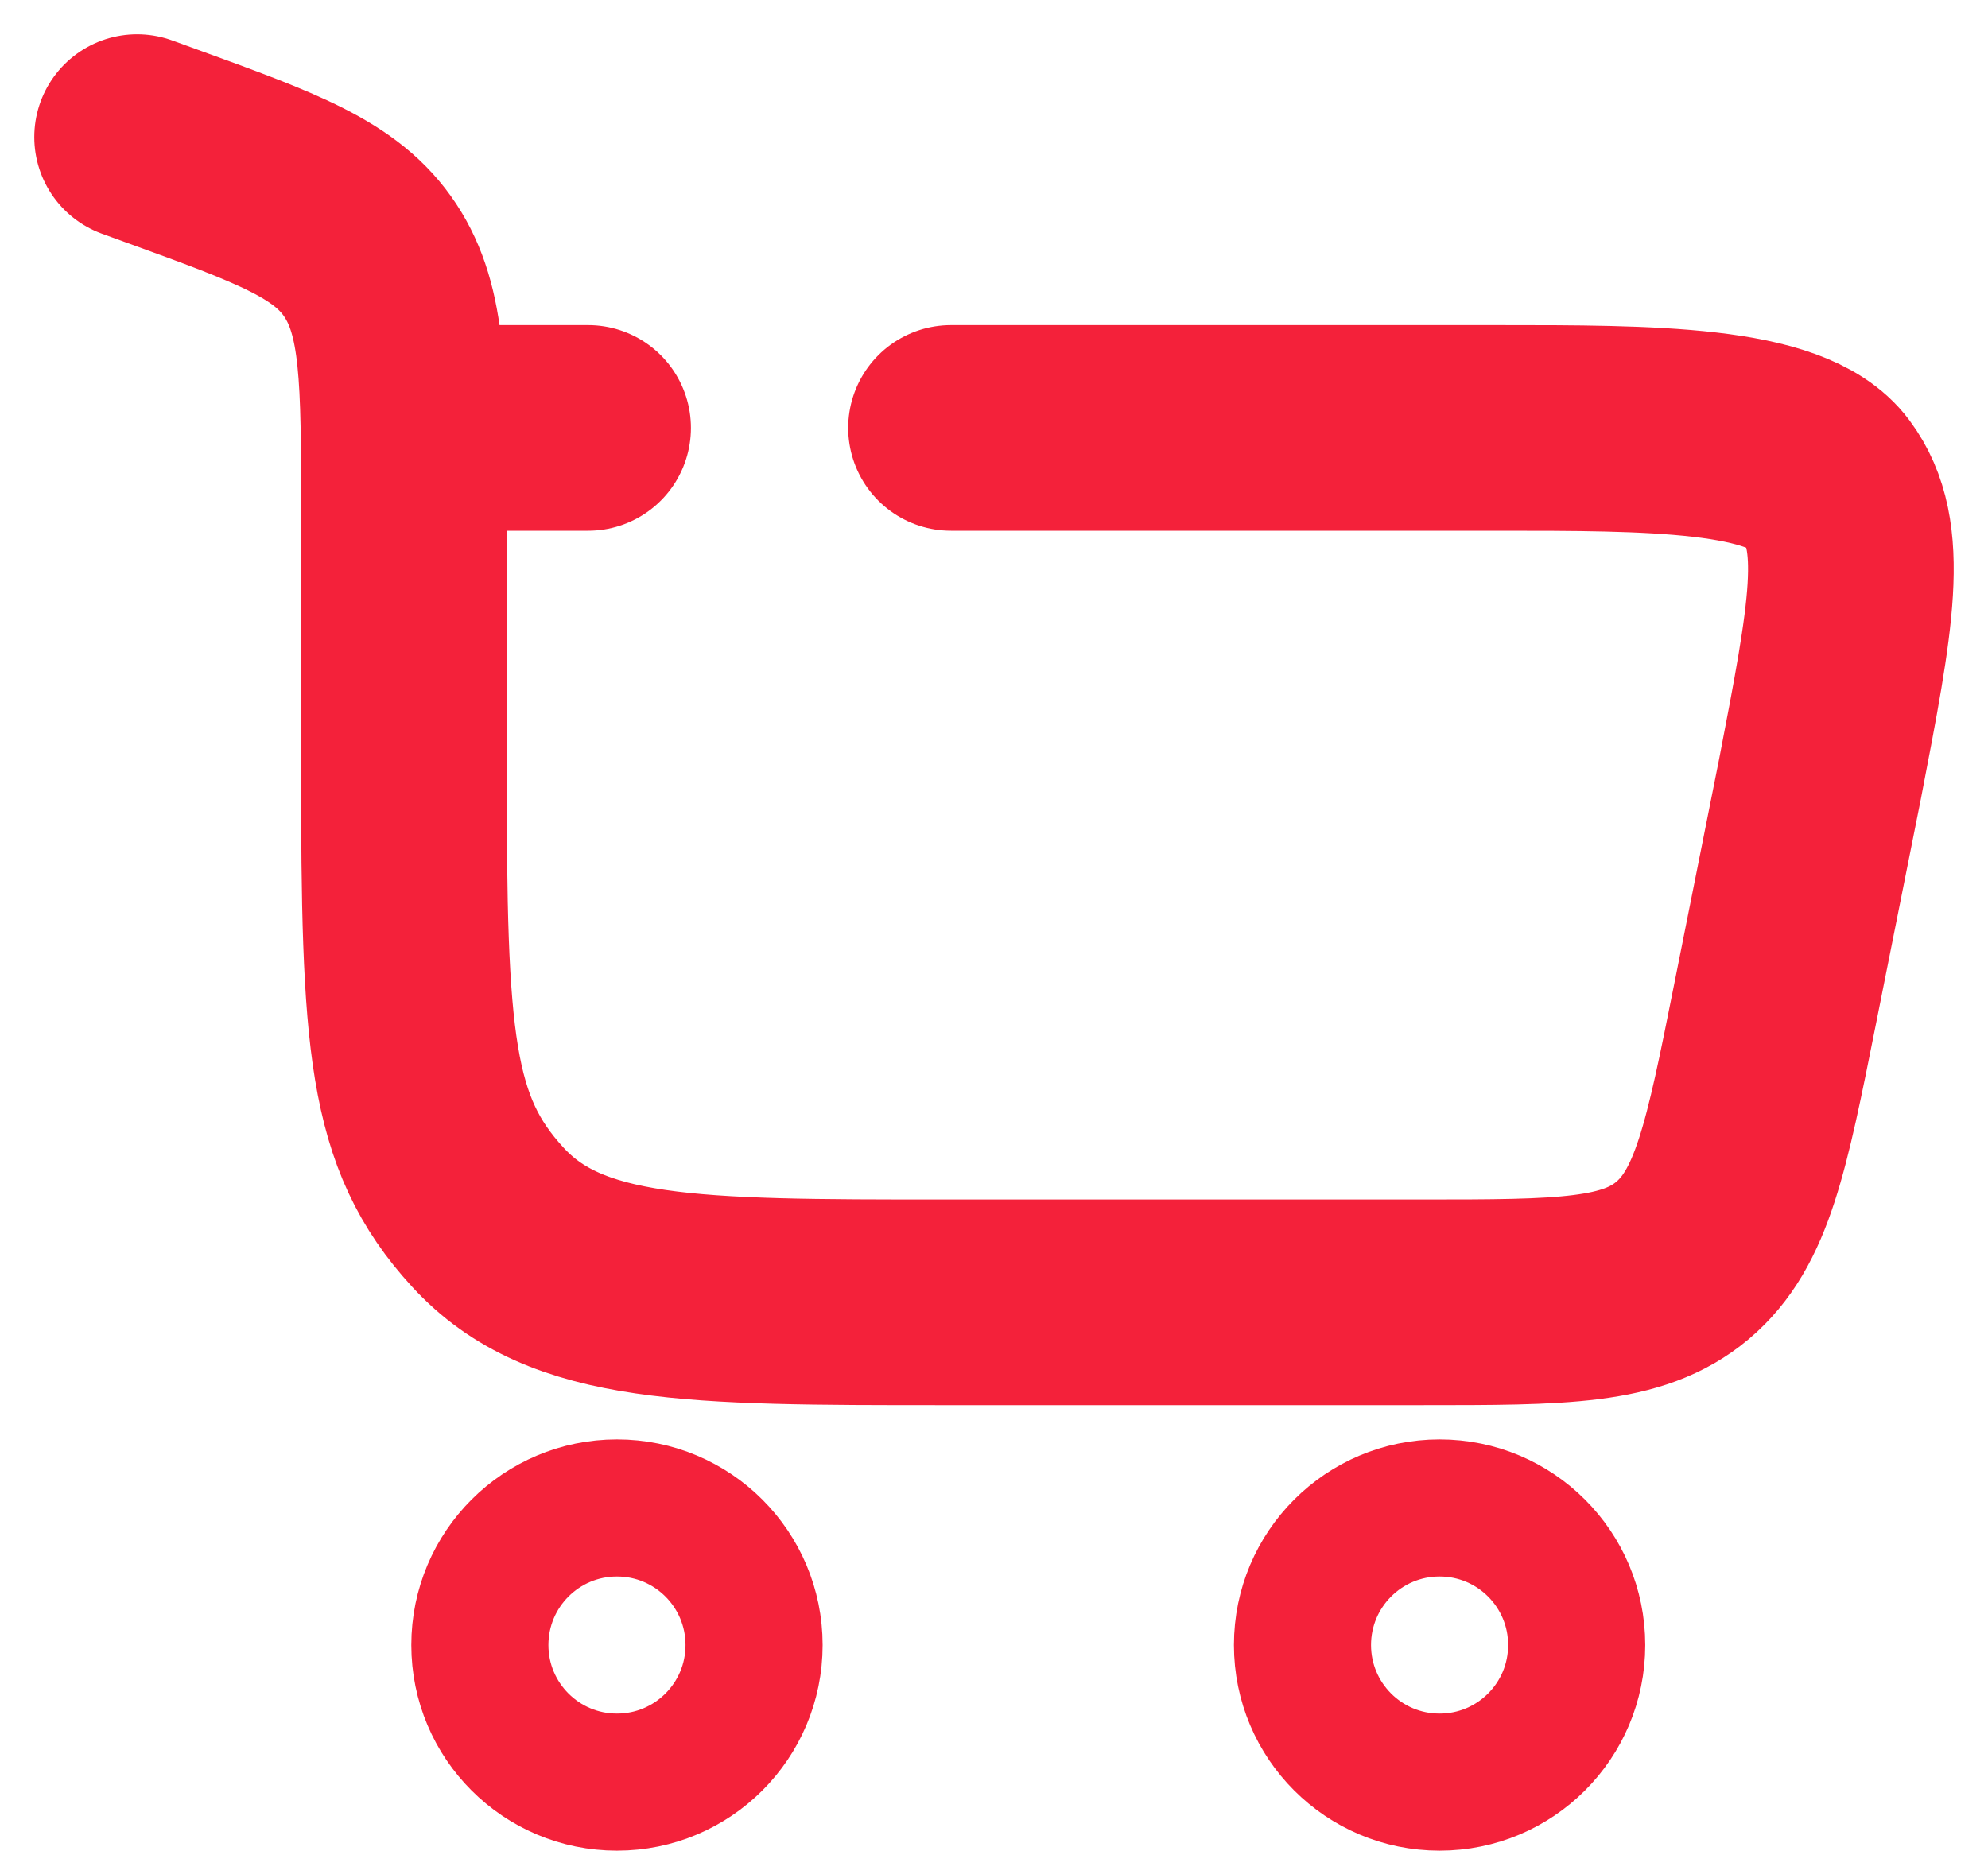
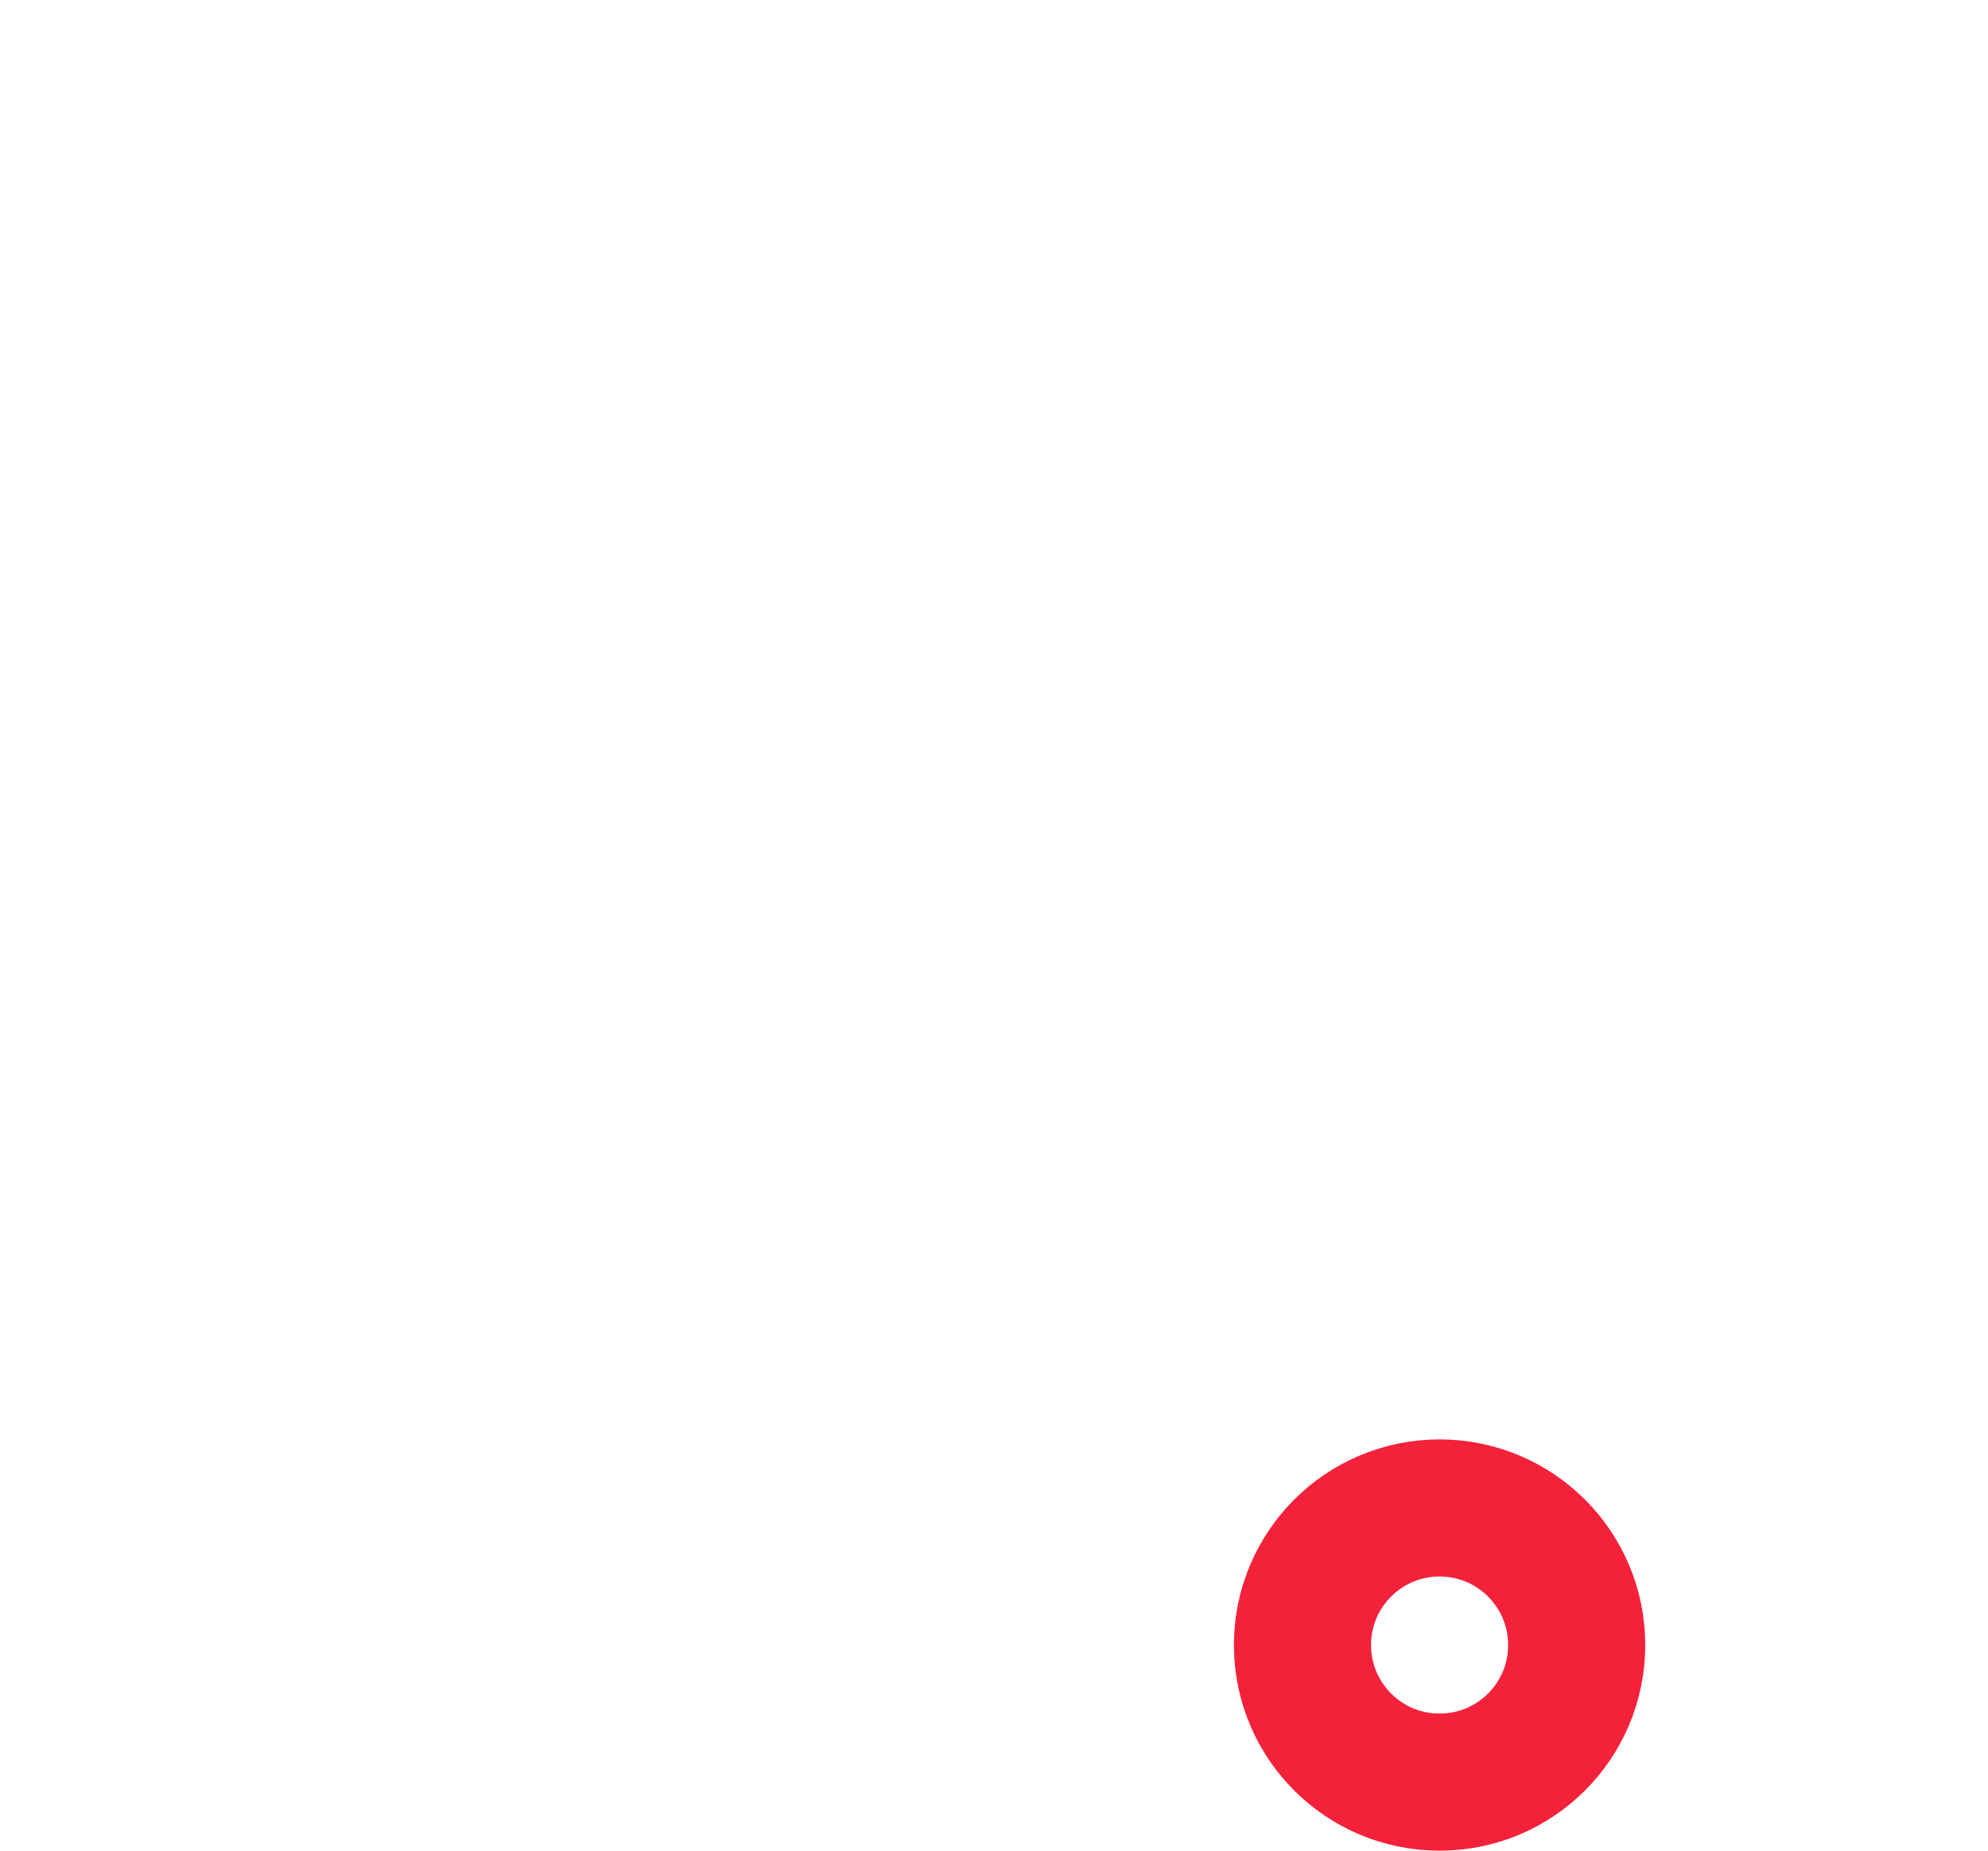
<svg xmlns="http://www.w3.org/2000/svg" width="29" height="27" viewBox="0 0 29 27" fill="none">
-   <path d="M9 22C10.105 22 11 22.895 11 24C11 25.105 10.105 26 9 26C7.895 26 7 25.105 7 24C7 22.895 7.895 22 9 22Z" stroke="#F4213A" stroke-width="2" />
  <path d="M21 22C22.105 22 23 22.895 23 24C23 25.105 22.105 26 21 26C19.895 26 19 25.105 19 24C19 22.895 19.895 22 21 22Z" stroke="#F4213A" stroke-width="2" />
-   <path d="M2 2L2.344 2.125C4.056 2.747 4.913 3.058 5.402 3.799C5.892 4.54 5.892 5.524 5.892 7.492V11.194C5.892 15.194 5.975 16.514 7.115 17.757C8.255 19 10.09 19 13.76 19H20.737C22.791 19 23.818 19 24.544 18.389C25.27 17.777 25.477 16.737 25.892 14.658L26.55 11.361C27.006 8.995 27.235 7.813 26.651 7.028C26.067 6.243 24.071 6.243 21.854 6.243H13.873M5.892 6.243H8.579" stroke="#F4213A" stroke-width="3" stroke-linecap="round" />
</svg>